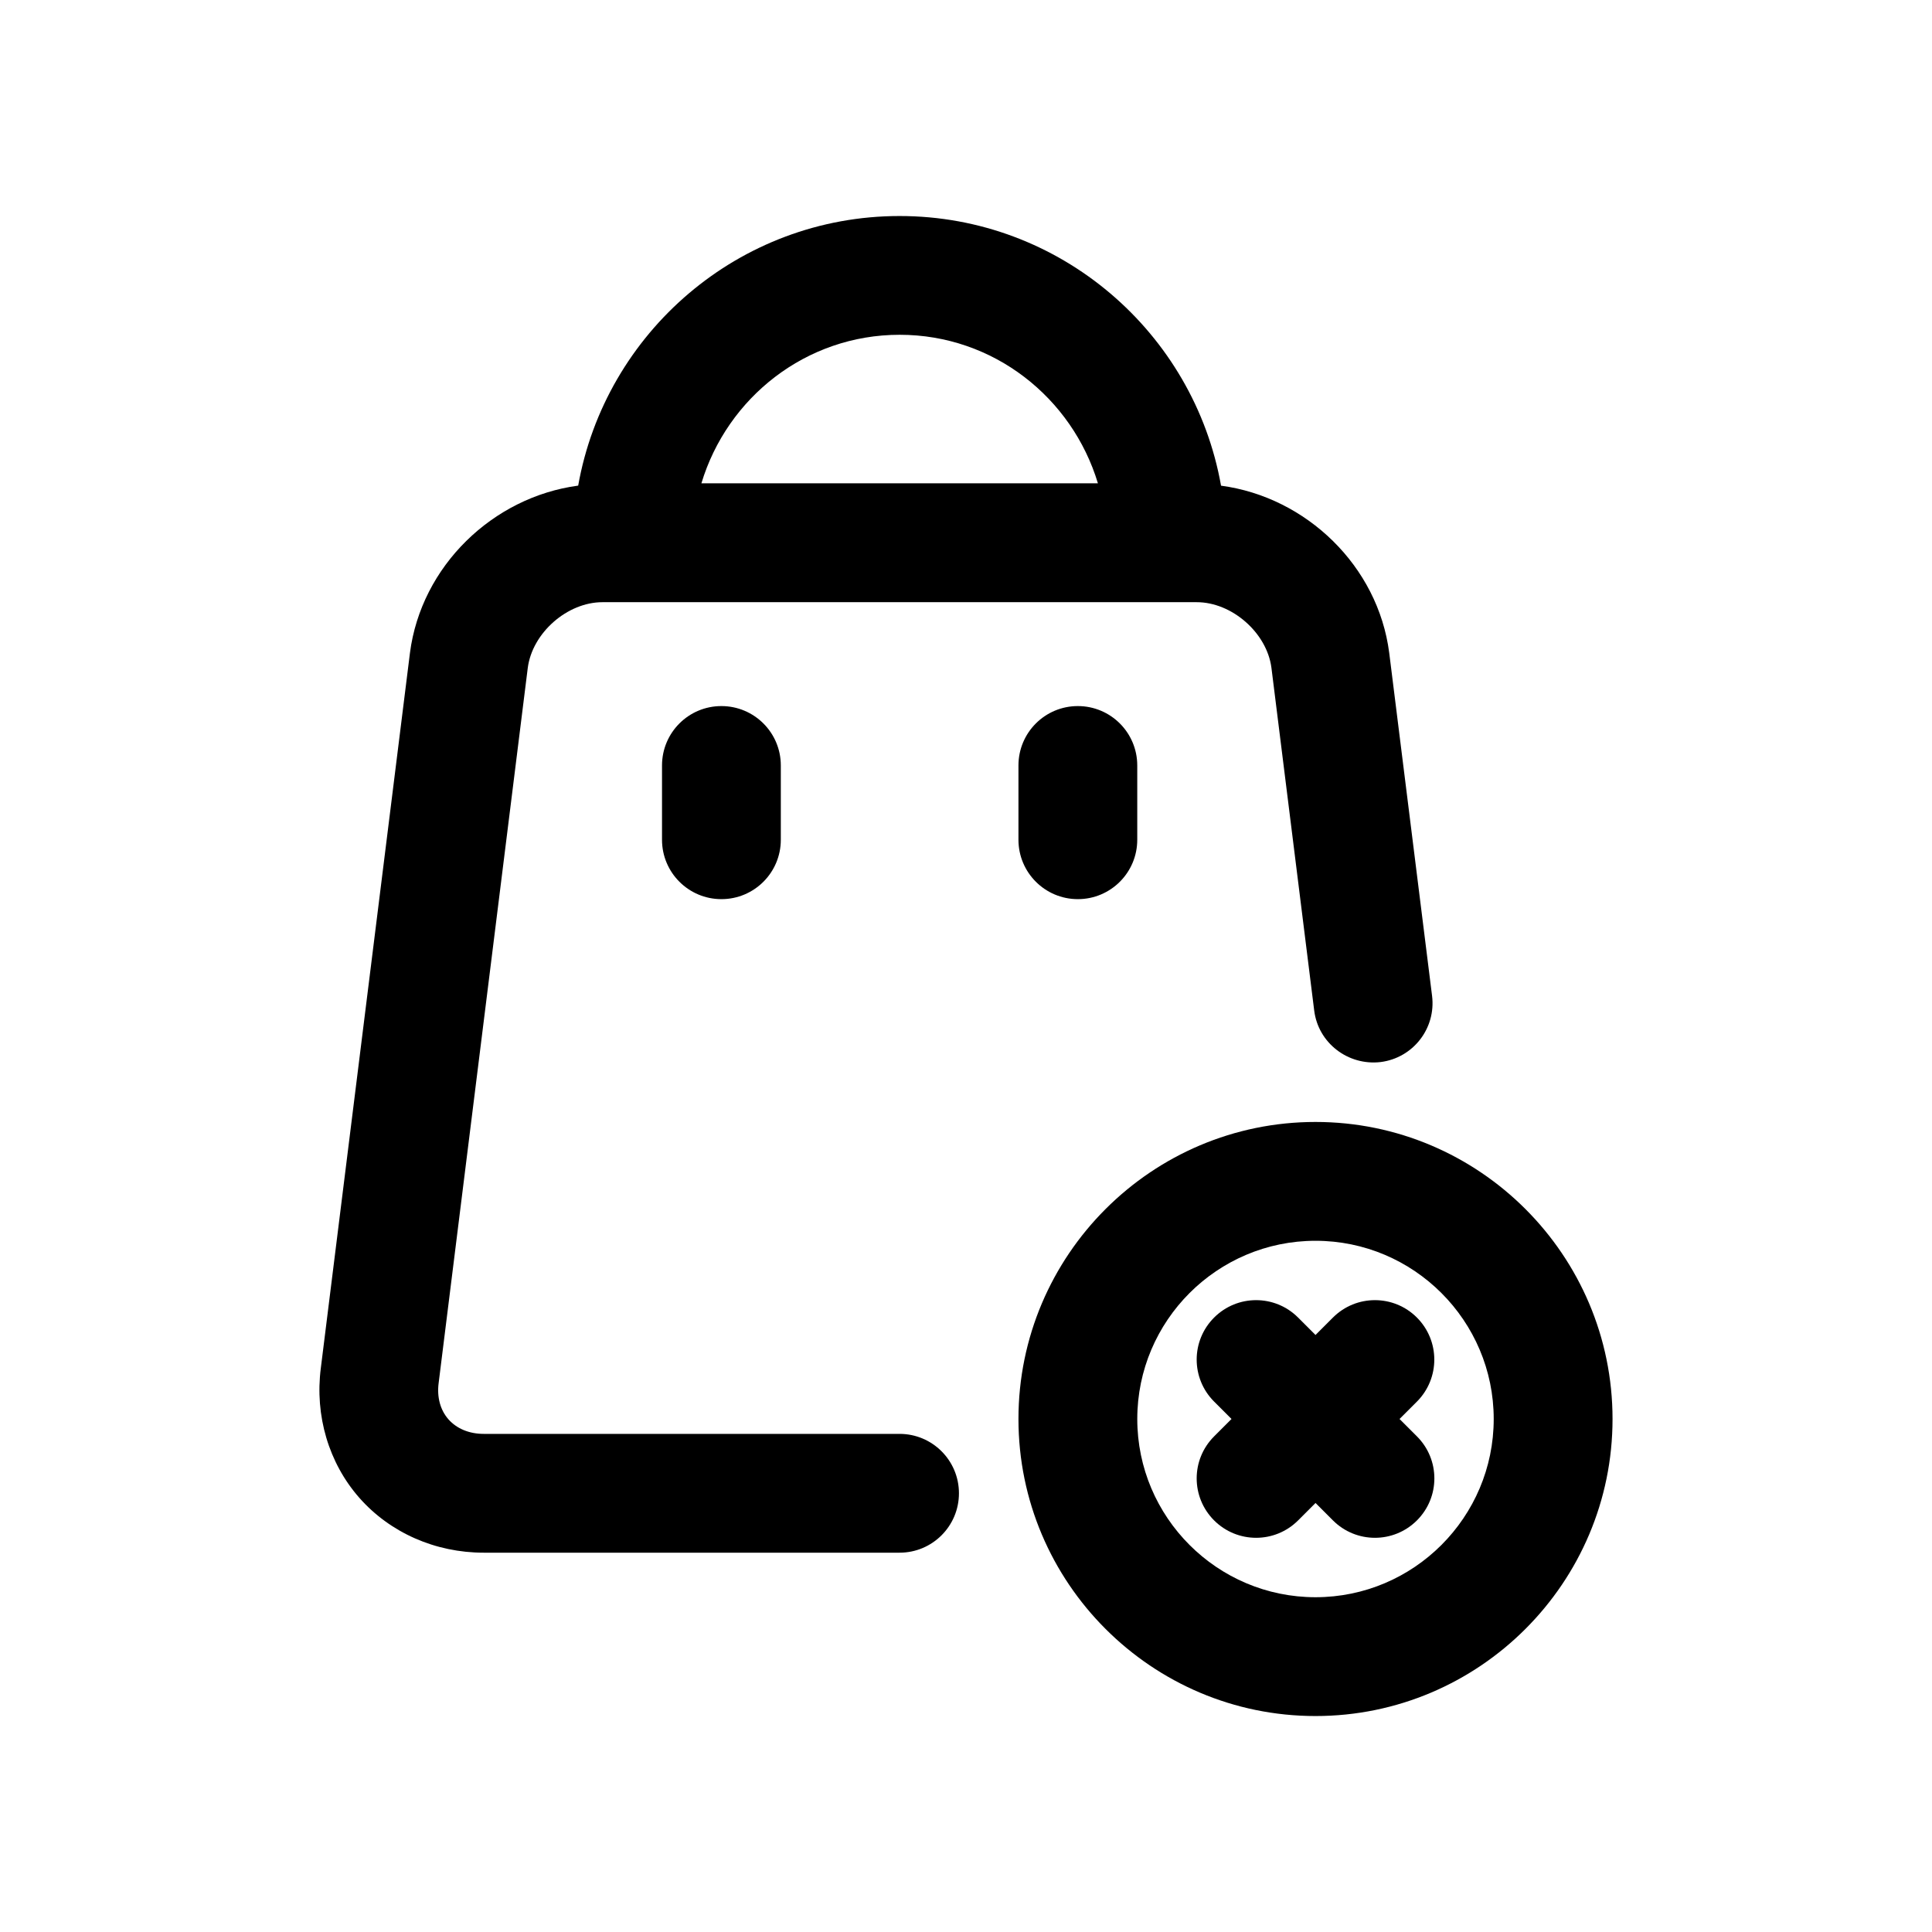
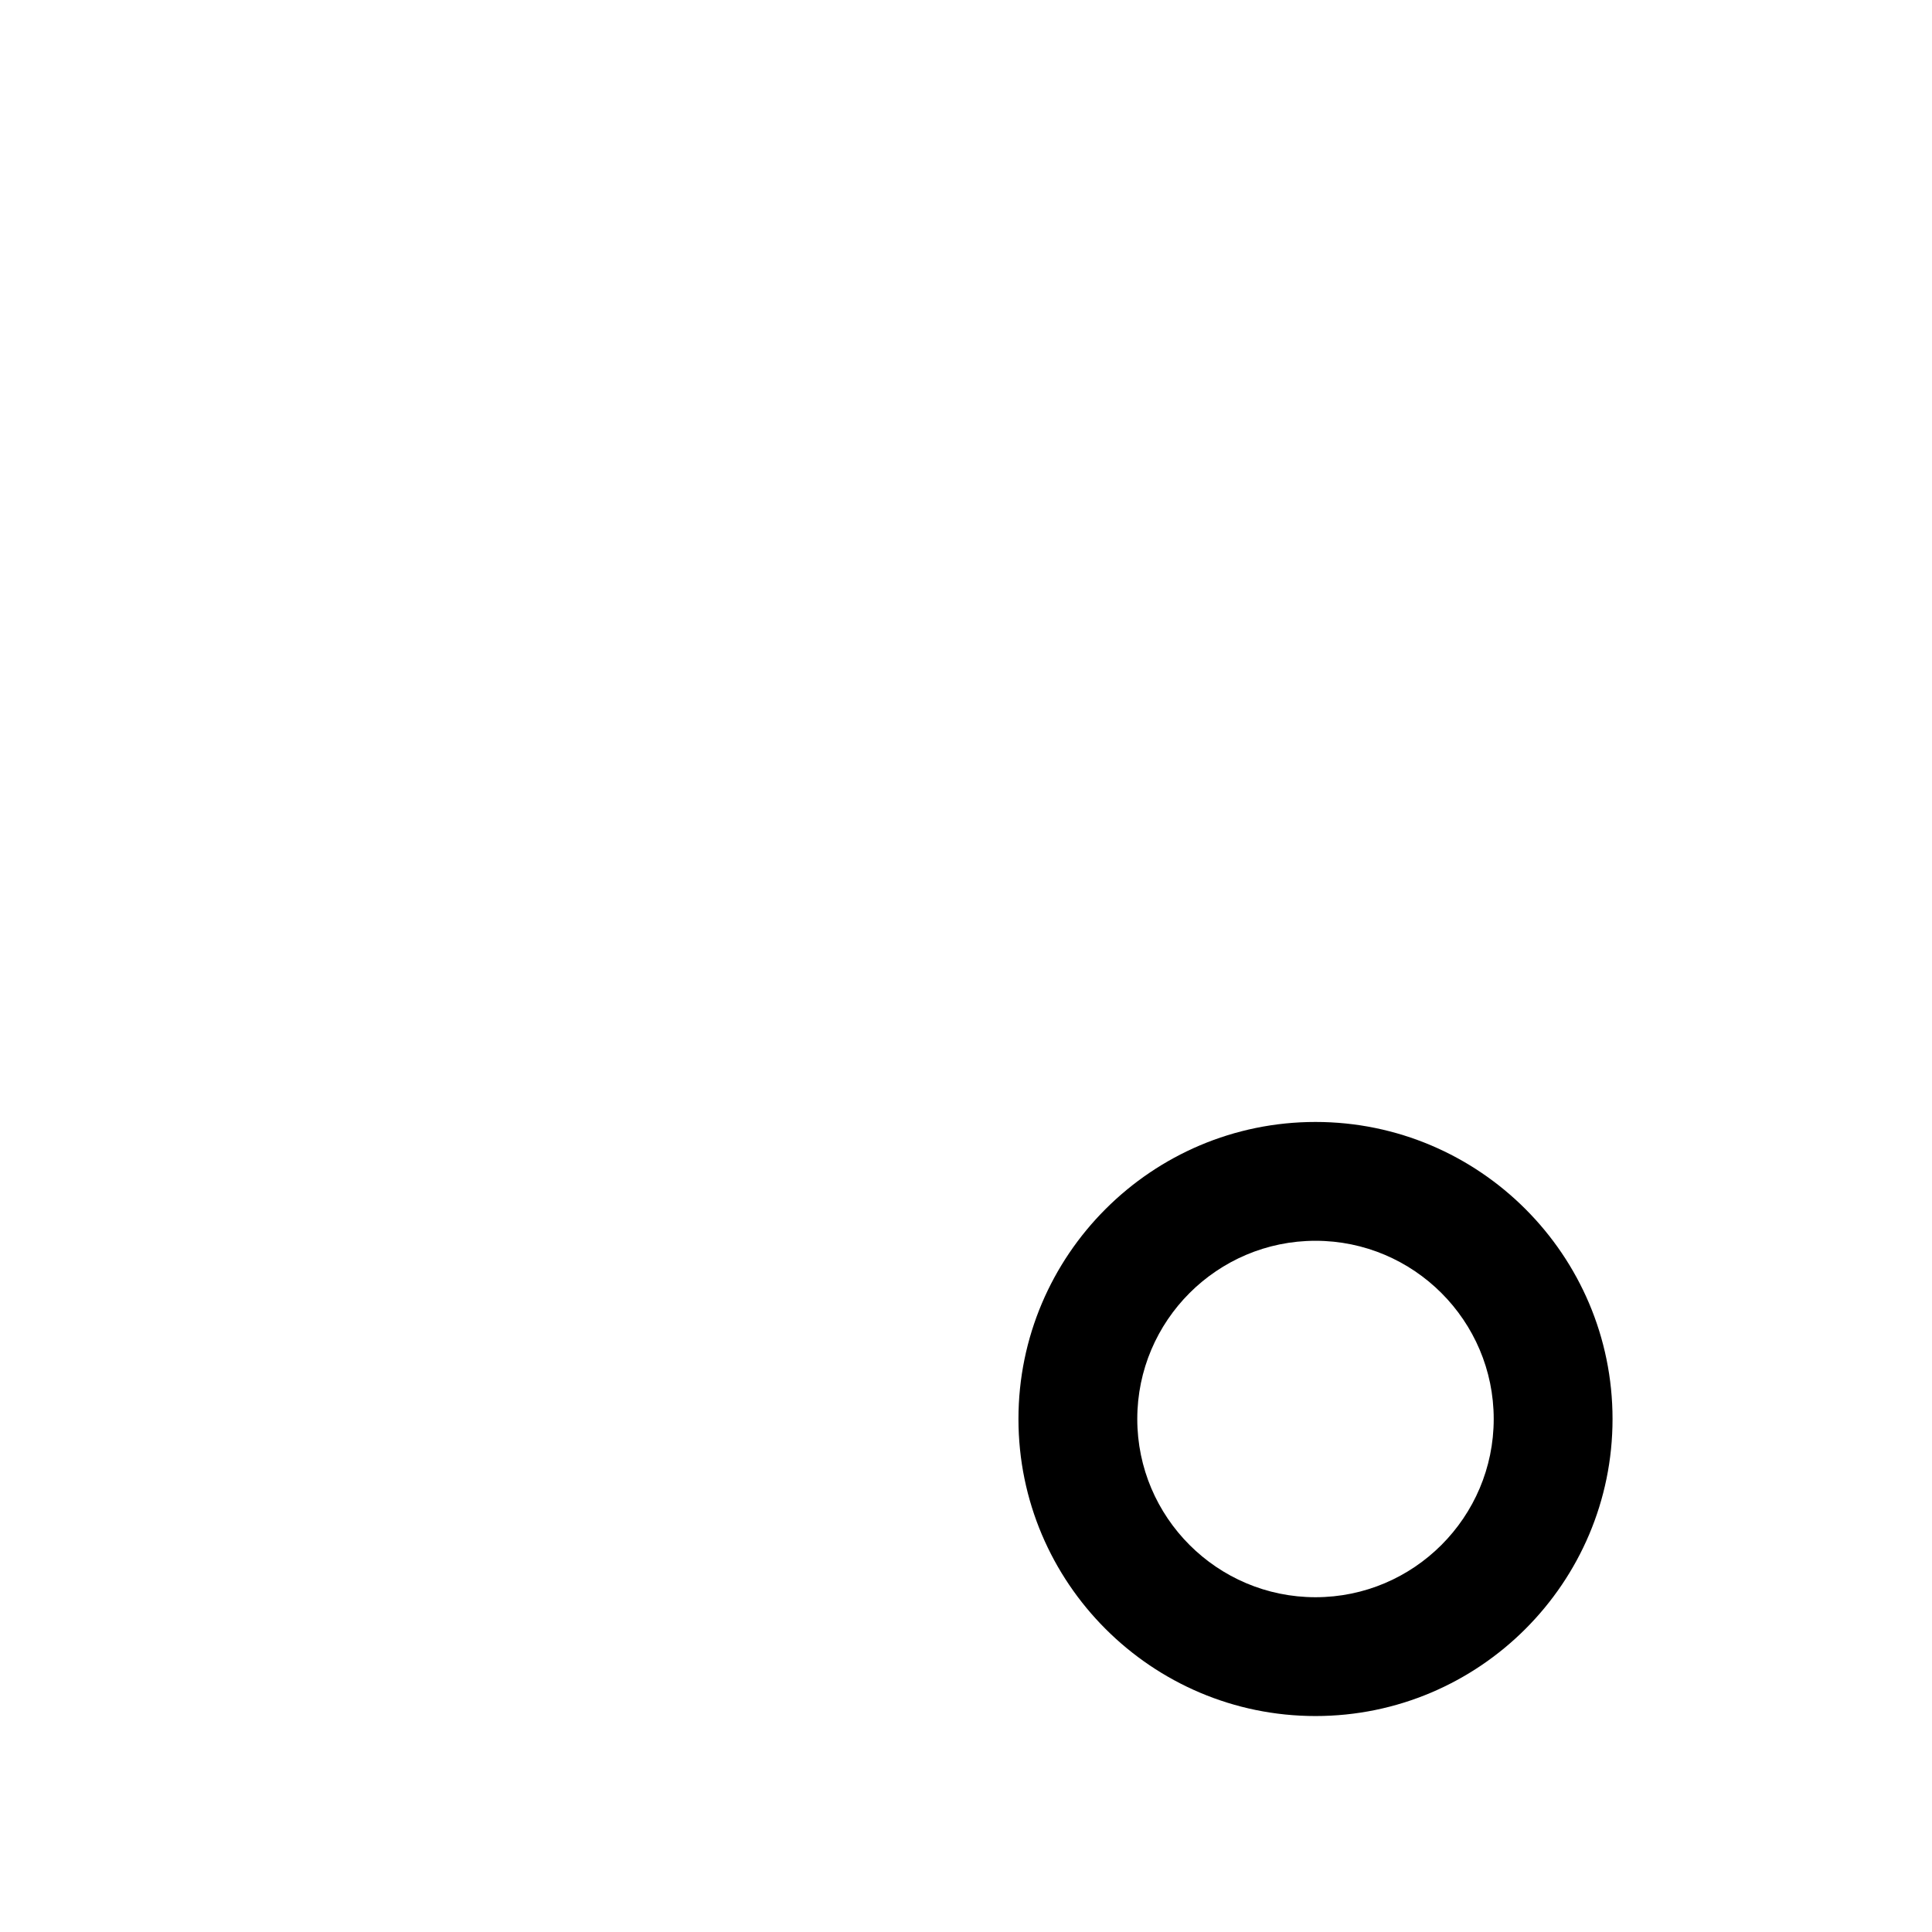
<svg xmlns="http://www.w3.org/2000/svg" fill="#000000" width="800px" height="800px" version="1.1" viewBox="144 144 512 512">
  <g>
    <path d="m492.62 441.33c-43.406 0-78.719 35.312-78.719 78.719s35.312 78.719 78.719 78.719 78.719-35.312 78.719-78.719-35.312-78.719-78.719-78.719zm0 125.95c-26.039 0-47.23-21.191-47.23-47.23s21.191-47.23 47.23-47.23c26.039 0 47.23 21.191 47.23 47.23s-21.191 47.23-47.23 47.23z" />
-     <path d="m519.5 493.17c-6.156-6.156-16.105-6.156-22.262 0l-4.613 4.613-4.613-4.613c-6.156-6.156-16.105-6.156-22.262 0s-6.156 16.105 0 22.262l4.613 4.613-4.613 4.613c-6.156 6.156-6.156 16.105 0 22.262 3.07 3.07 7.102 4.613 11.133 4.613s8.062-1.543 11.133-4.613l4.613-4.613 4.613 4.613c3.07 3.07 7.102 4.613 11.133 4.613s8.062-1.543 11.133-4.613c6.156-6.156 6.156-16.105 0-22.262l-4.613-4.613 4.613-4.613c6.133-6.156 6.133-16.105-0.008-22.262z" />
-     <path d="m480.94 320.95 11.336 90.844c1.07 8.629 8.973 14.656 17.57 13.664 8.629-1.07 14.754-8.941 13.664-17.57l-11.352-90.875c-2.961-23.02-21.965-41.281-44.57-44.305-7.195-40.539-42.602-71.461-85.191-71.461-42.586 0-77.977 30.906-85.172 71.445-22.609 3.023-41.613 21.301-44.586 44.352l-23.617 189.5c-1.621 12.625 2.094 25.16 10.188 34.371 8.141 9.258 20.152 14.562 32.969 14.562h110.21c8.691 0 15.742-7.039 15.742-15.742 0-8.707-7.055-15.742-15.742-15.742h-110.21c-3.824 0-7.133-1.371-9.336-3.856-2.156-2.457-3.086-5.856-2.598-9.621l23.617-189.5c1.195-9.289 10.453-17.43 19.805-17.43h157.44c9.379-0.02 18.637 8.137 19.832 17.363zm-151.06-48.871c6.832-22.672 27.664-39.359 52.539-39.359s45.703 16.688 52.539 39.359z" />
-     <path d="m319.44 346.86v19.68c0 8.707 7.055 15.742 15.742 15.742 8.691 0 15.742-7.039 15.742-15.742v-19.68c0-8.707-7.055-15.742-15.742-15.742-8.691-0.004-15.742 7.035-15.742 15.742z" />
-     <path d="m413.9 346.86v19.68c0 8.707 7.055 15.742 15.742 15.742 8.691 0 15.742-7.039 15.742-15.742v-19.68c0-8.707-7.055-15.742-15.742-15.742-8.691-0.004-15.742 7.035-15.742 15.742z" />
  </g>
</svg>